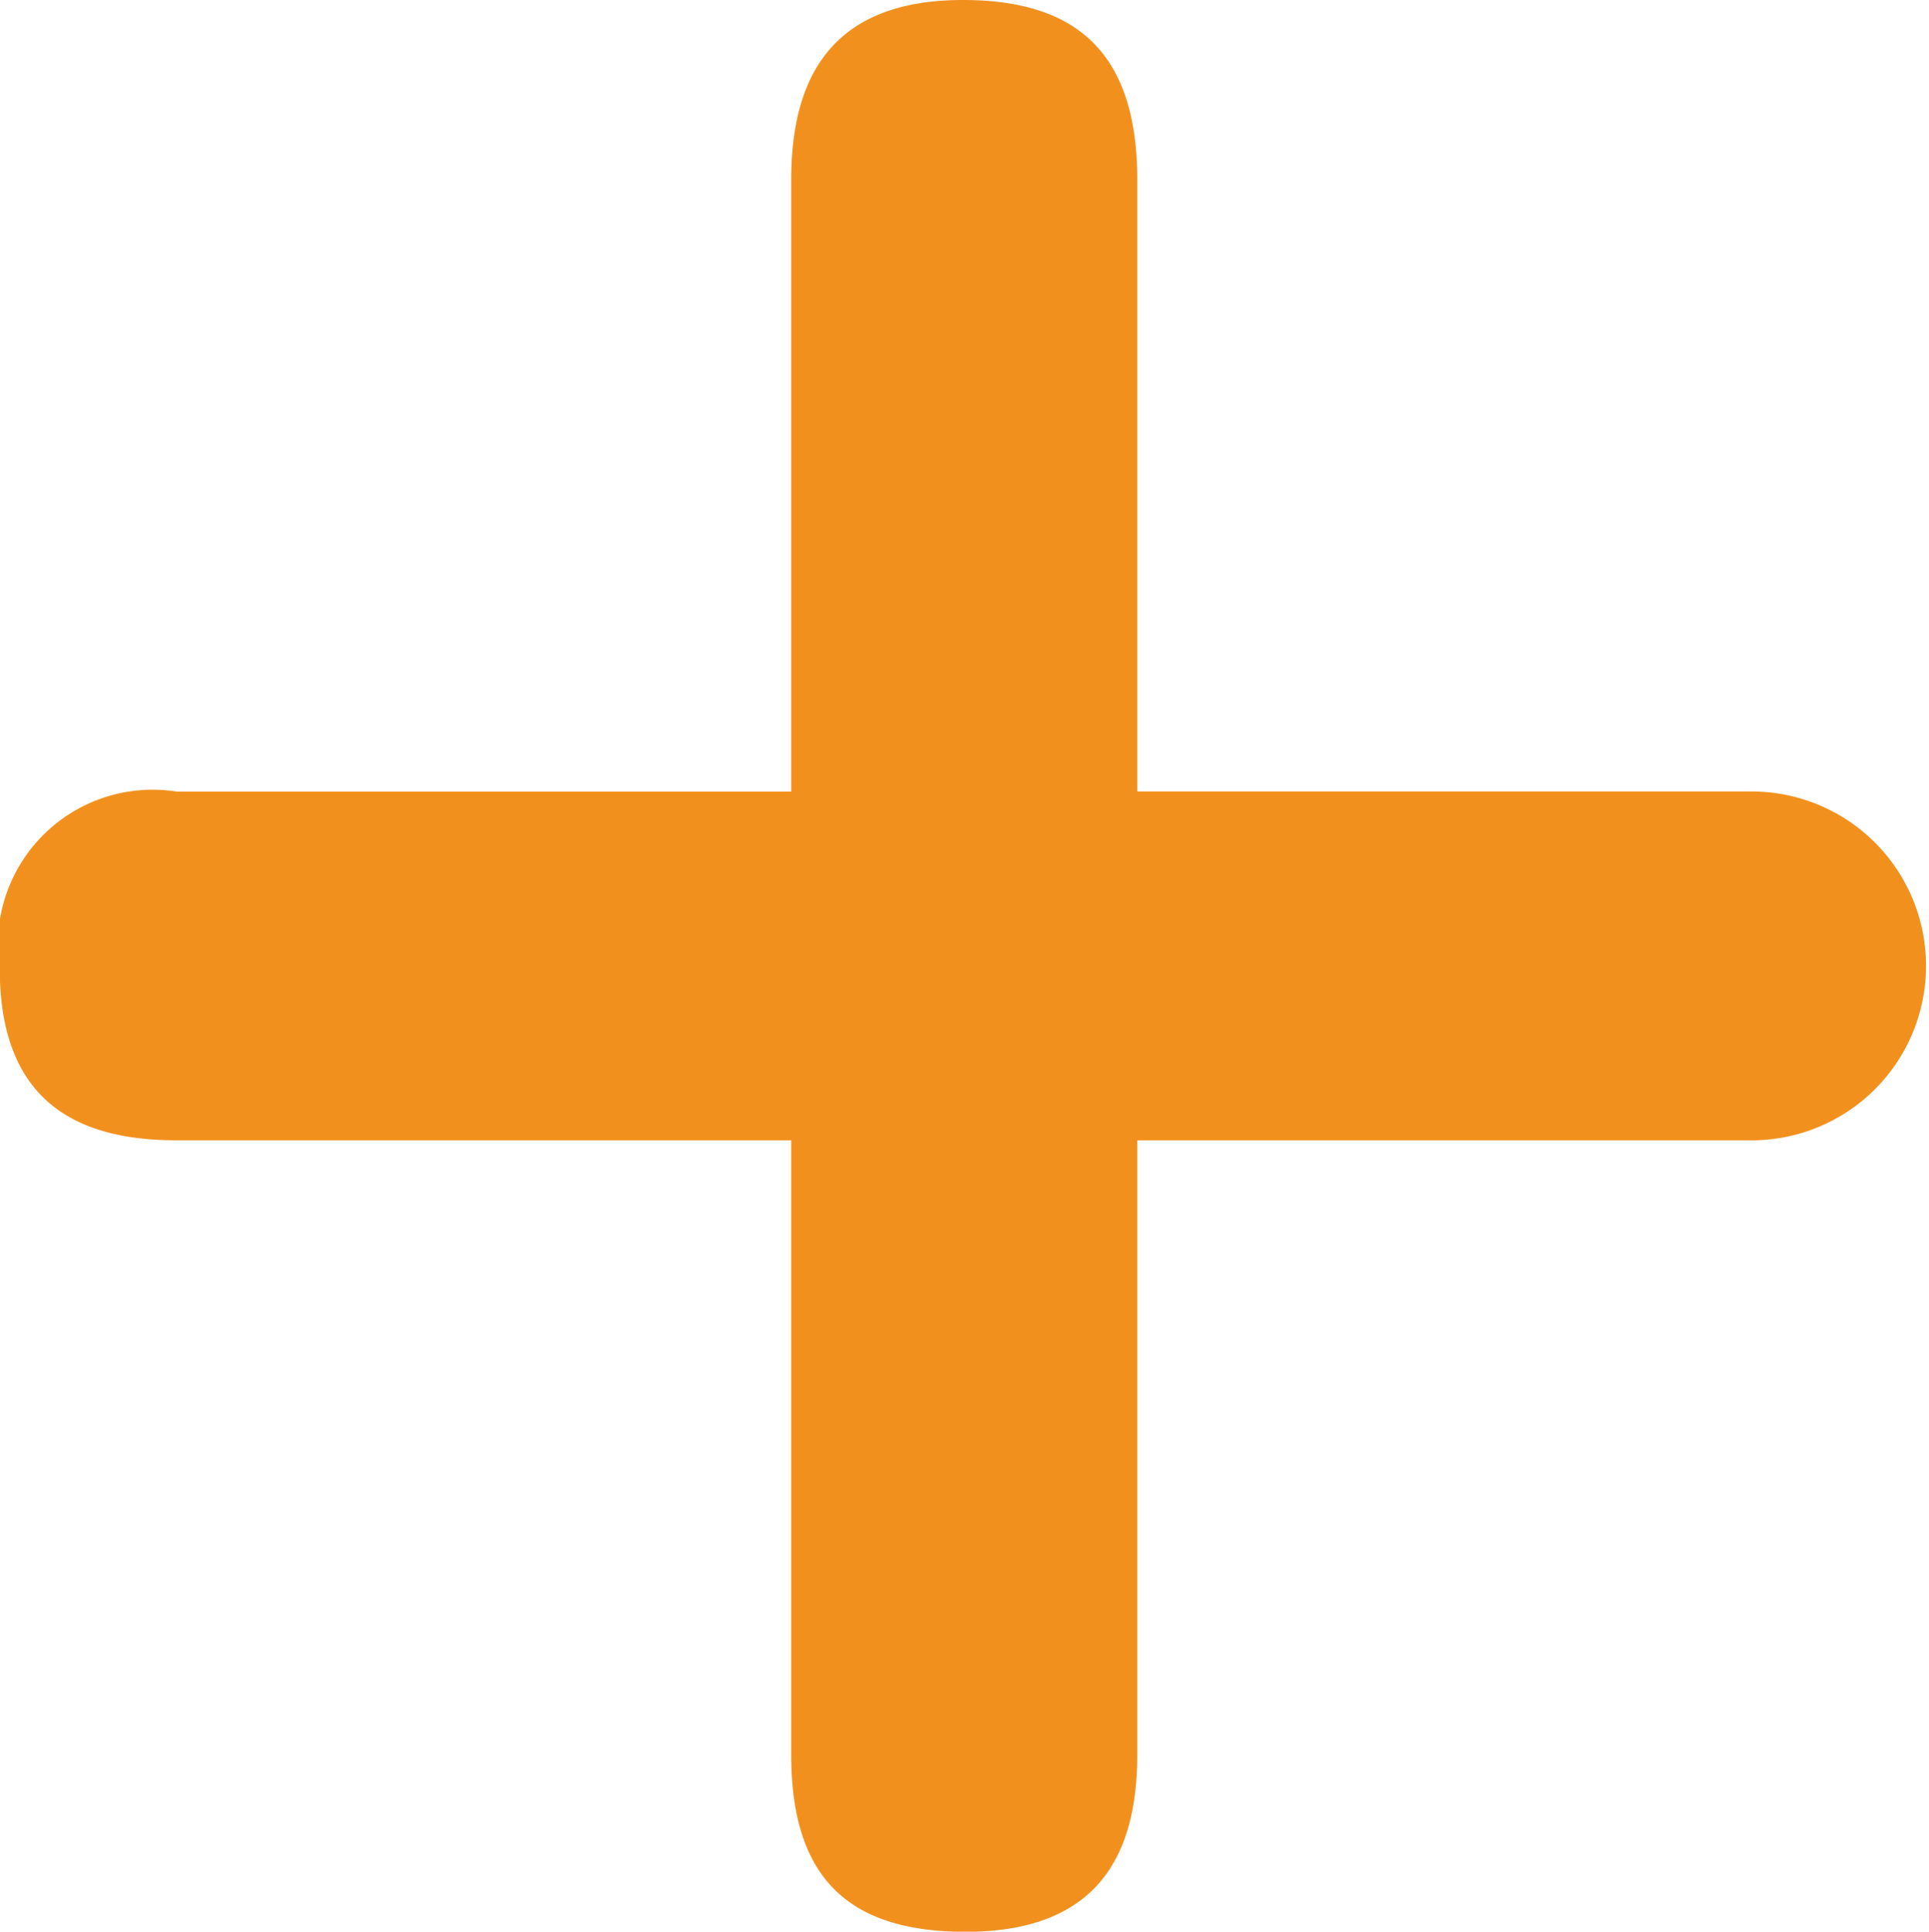
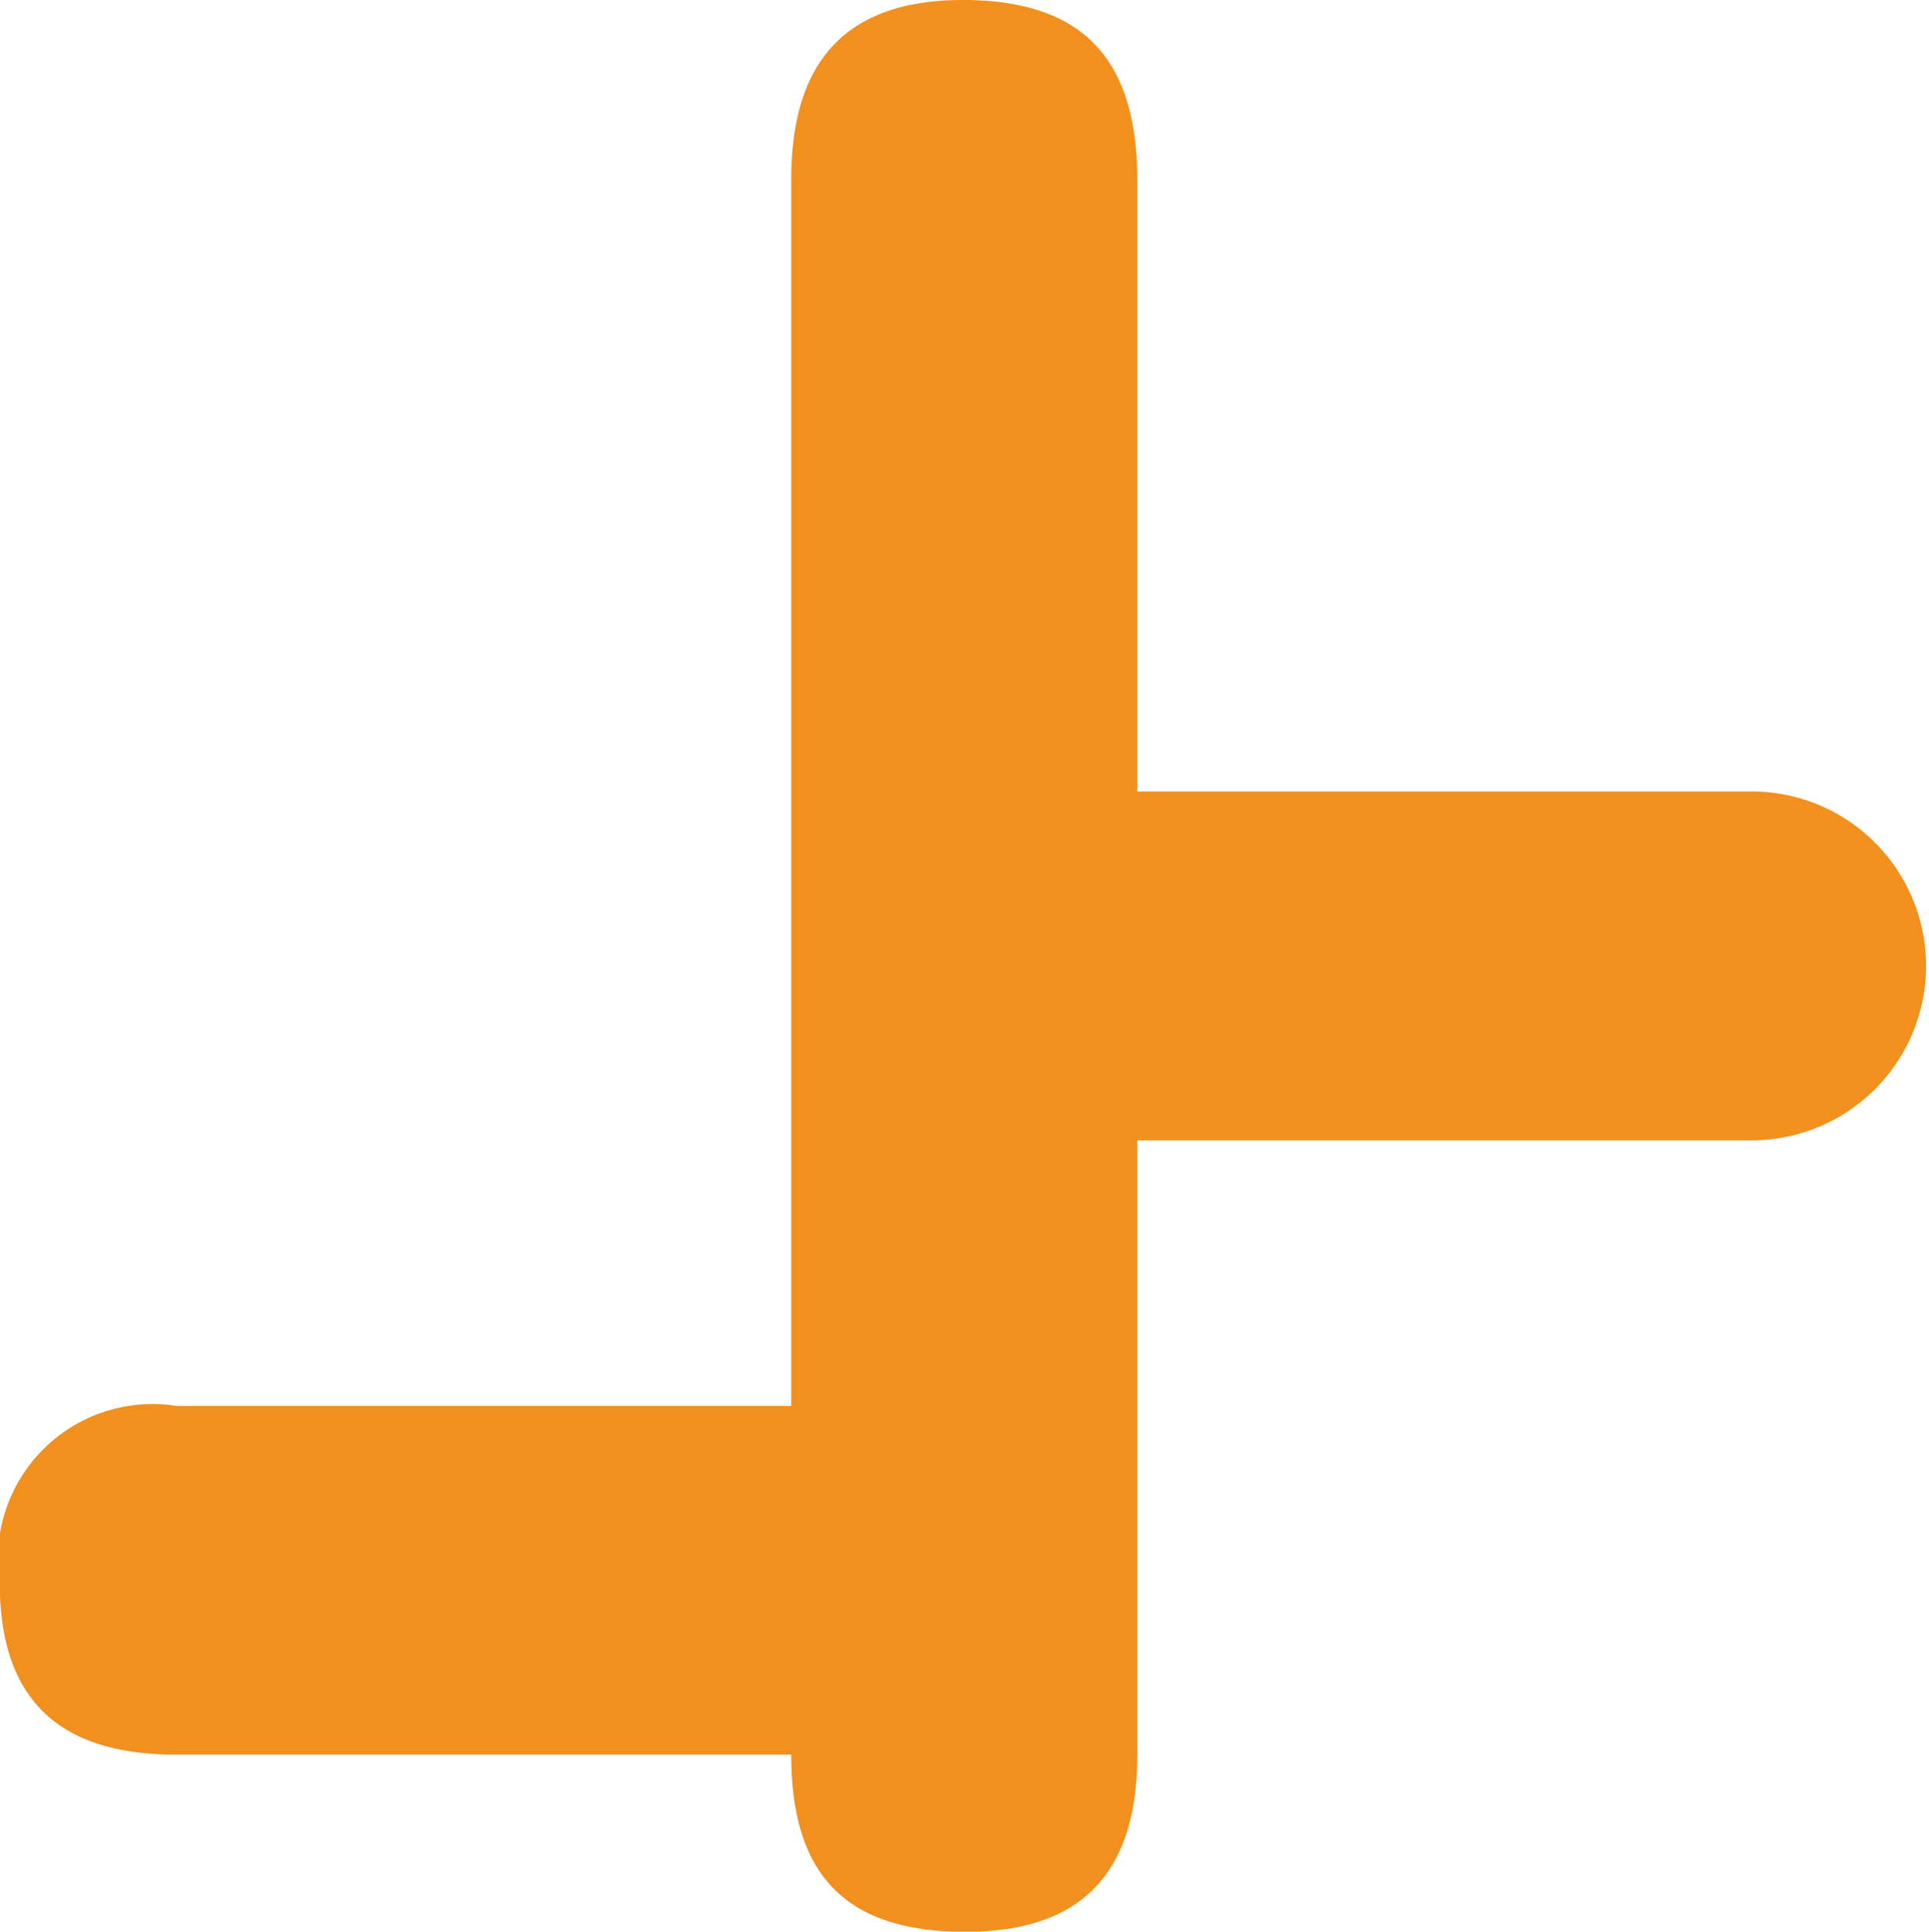
<svg xmlns="http://www.w3.org/2000/svg" width="25.989" height="26.026">
  <g data-name="グループ 141">
    <g data-name="グループ 140">
-       <path data-name="パス 139" d="M10.66 2.423c0-1.305.485-2.423 2.312-2.423 1.567 0 2.35.745 2.35 2.423v8.241h8.277a2.35 2.35 0 110 4.7h-8.277v8.277c0 1.342-.523 2.387-2.312 2.387-1.6 0-2.35-.747-2.35-2.387v-8.277H2.383c-1.3 0-2.386-.485-2.386-2.312a2.085 2.085 0 012.386-2.386h8.277z" fill="#F2901D" />
+       <path data-name="パス 139" d="M10.66 2.423c0-1.305.485-2.423 2.312-2.423 1.567 0 2.35.745 2.35 2.423v8.241h8.277a2.35 2.35 0 110 4.7h-8.277v8.277c0 1.342-.523 2.387-2.312 2.387-1.6 0-2.35-.747-2.35-2.387H2.383c-1.3 0-2.386-.485-2.386-2.312a2.085 2.085 0 012.386-2.386h8.277z" fill="#F2901D" />
    </g>
  </g>
</svg>